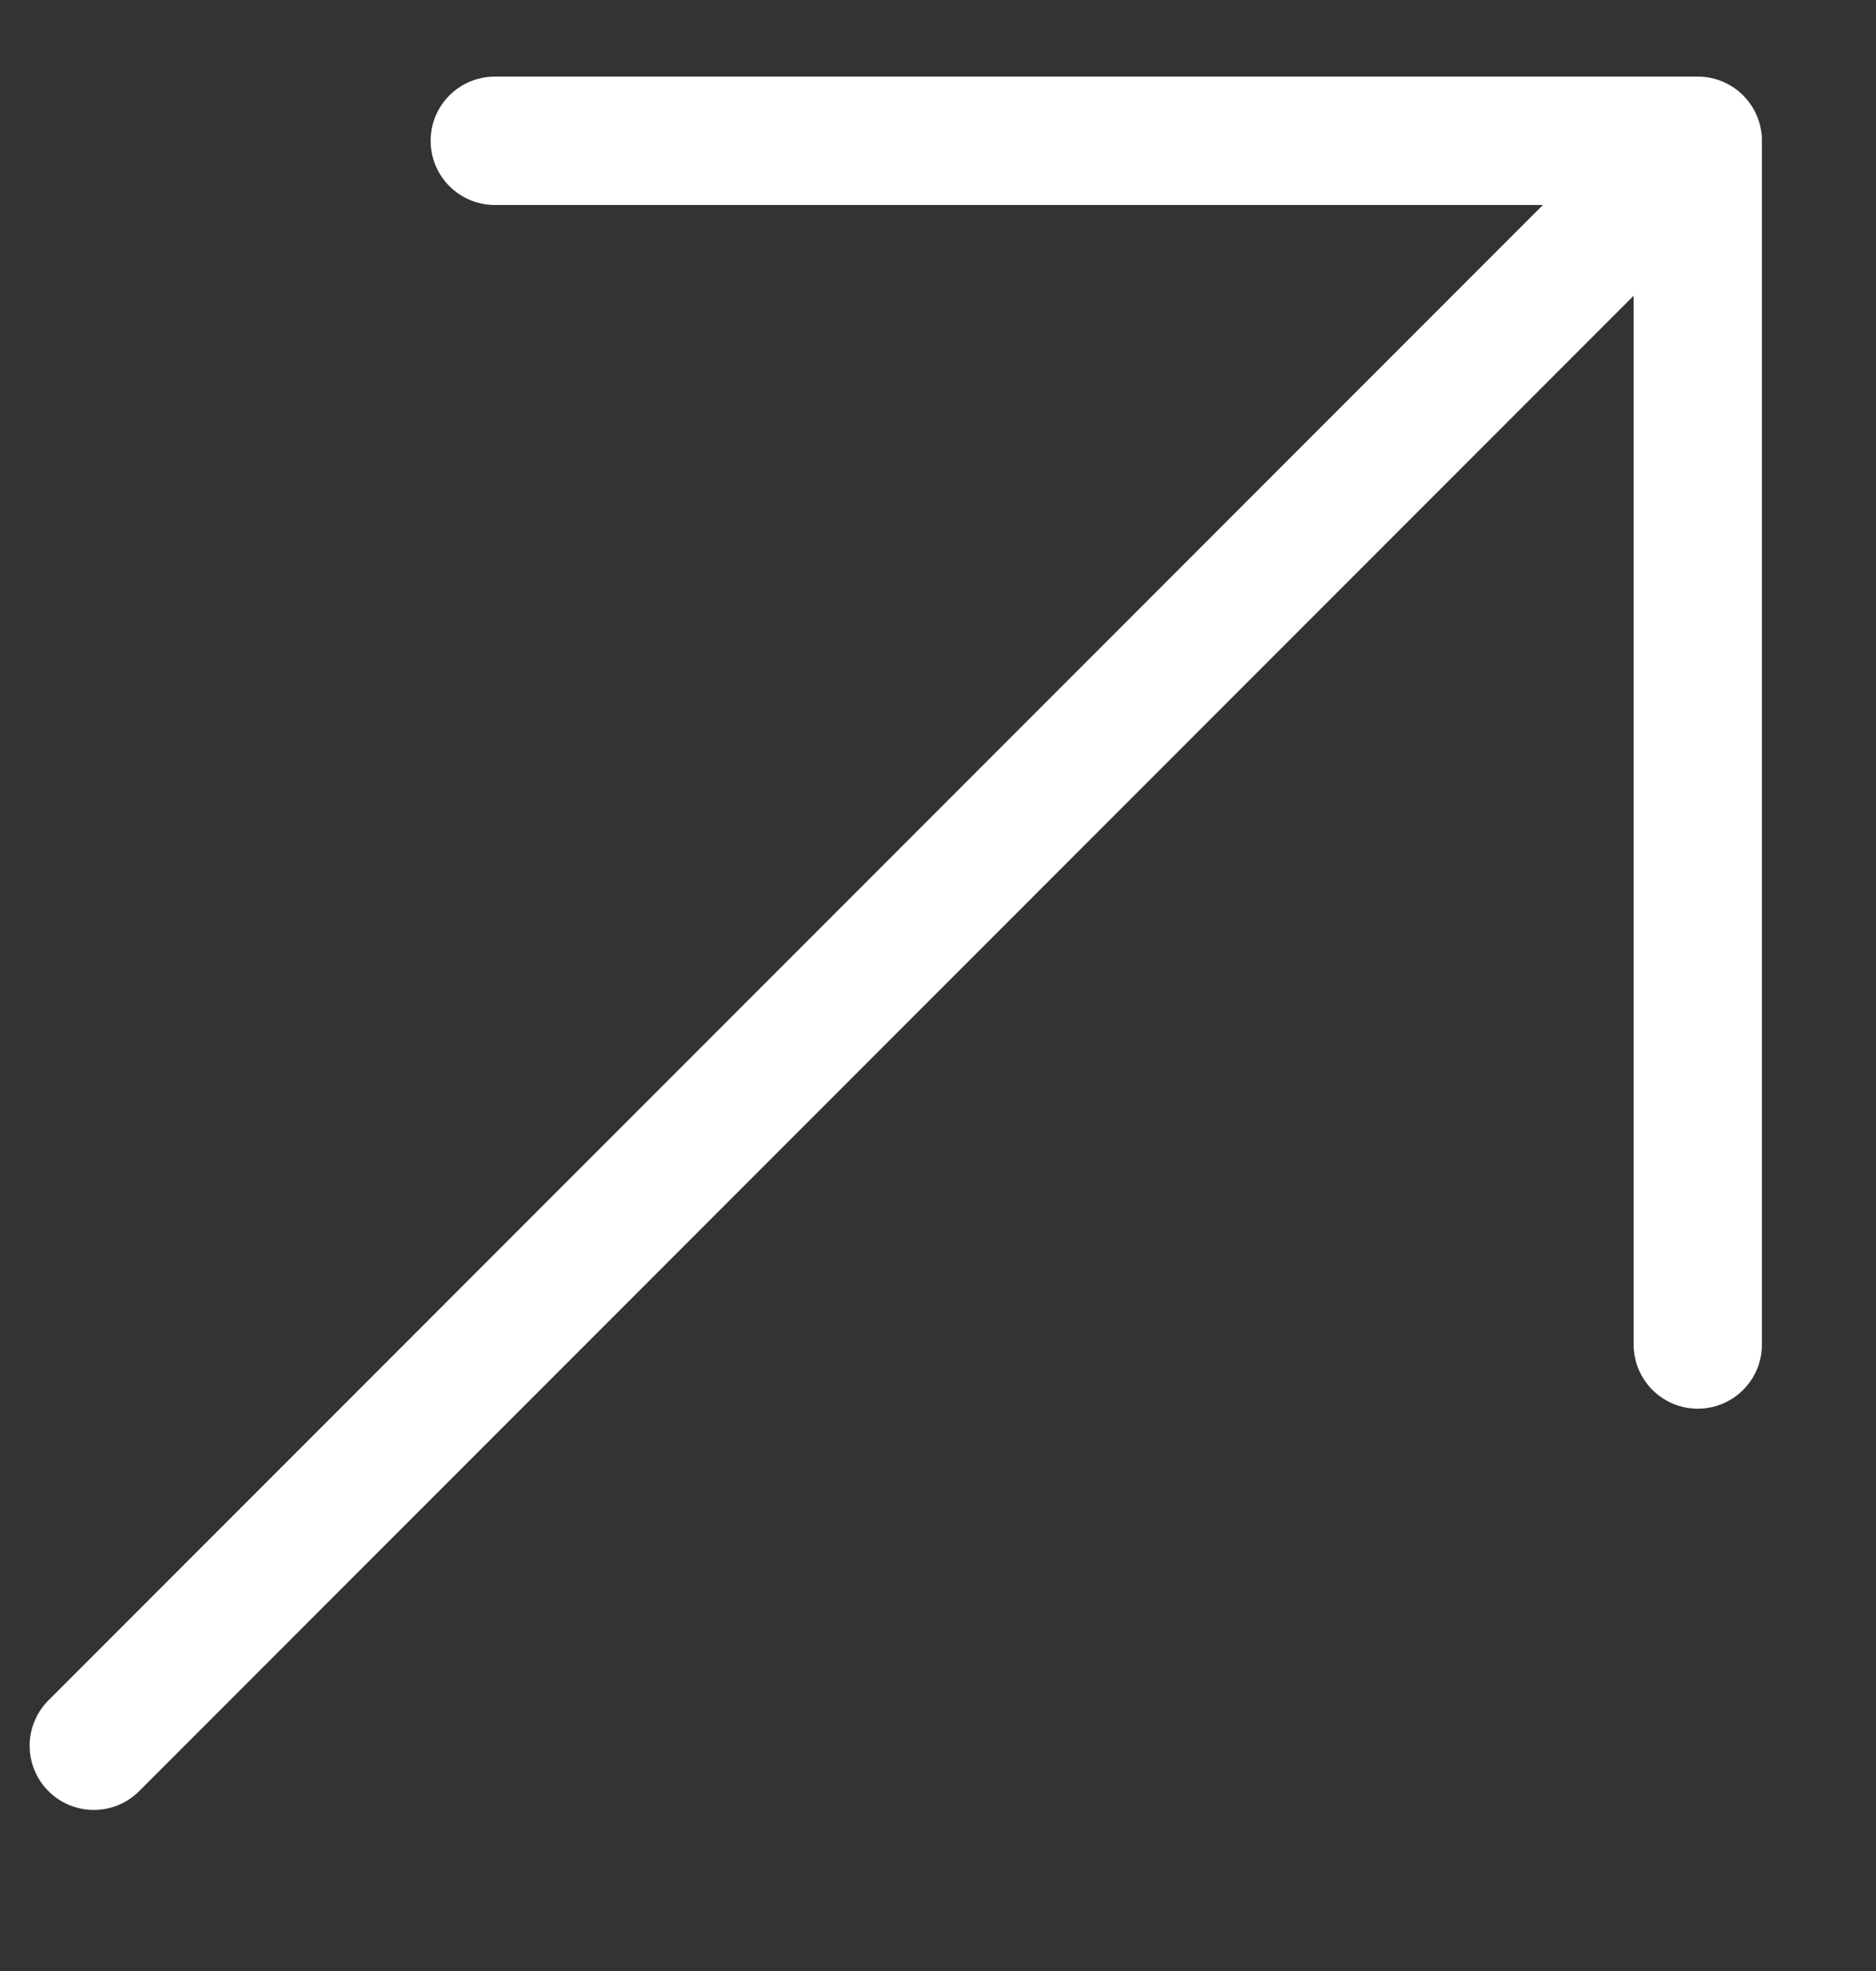
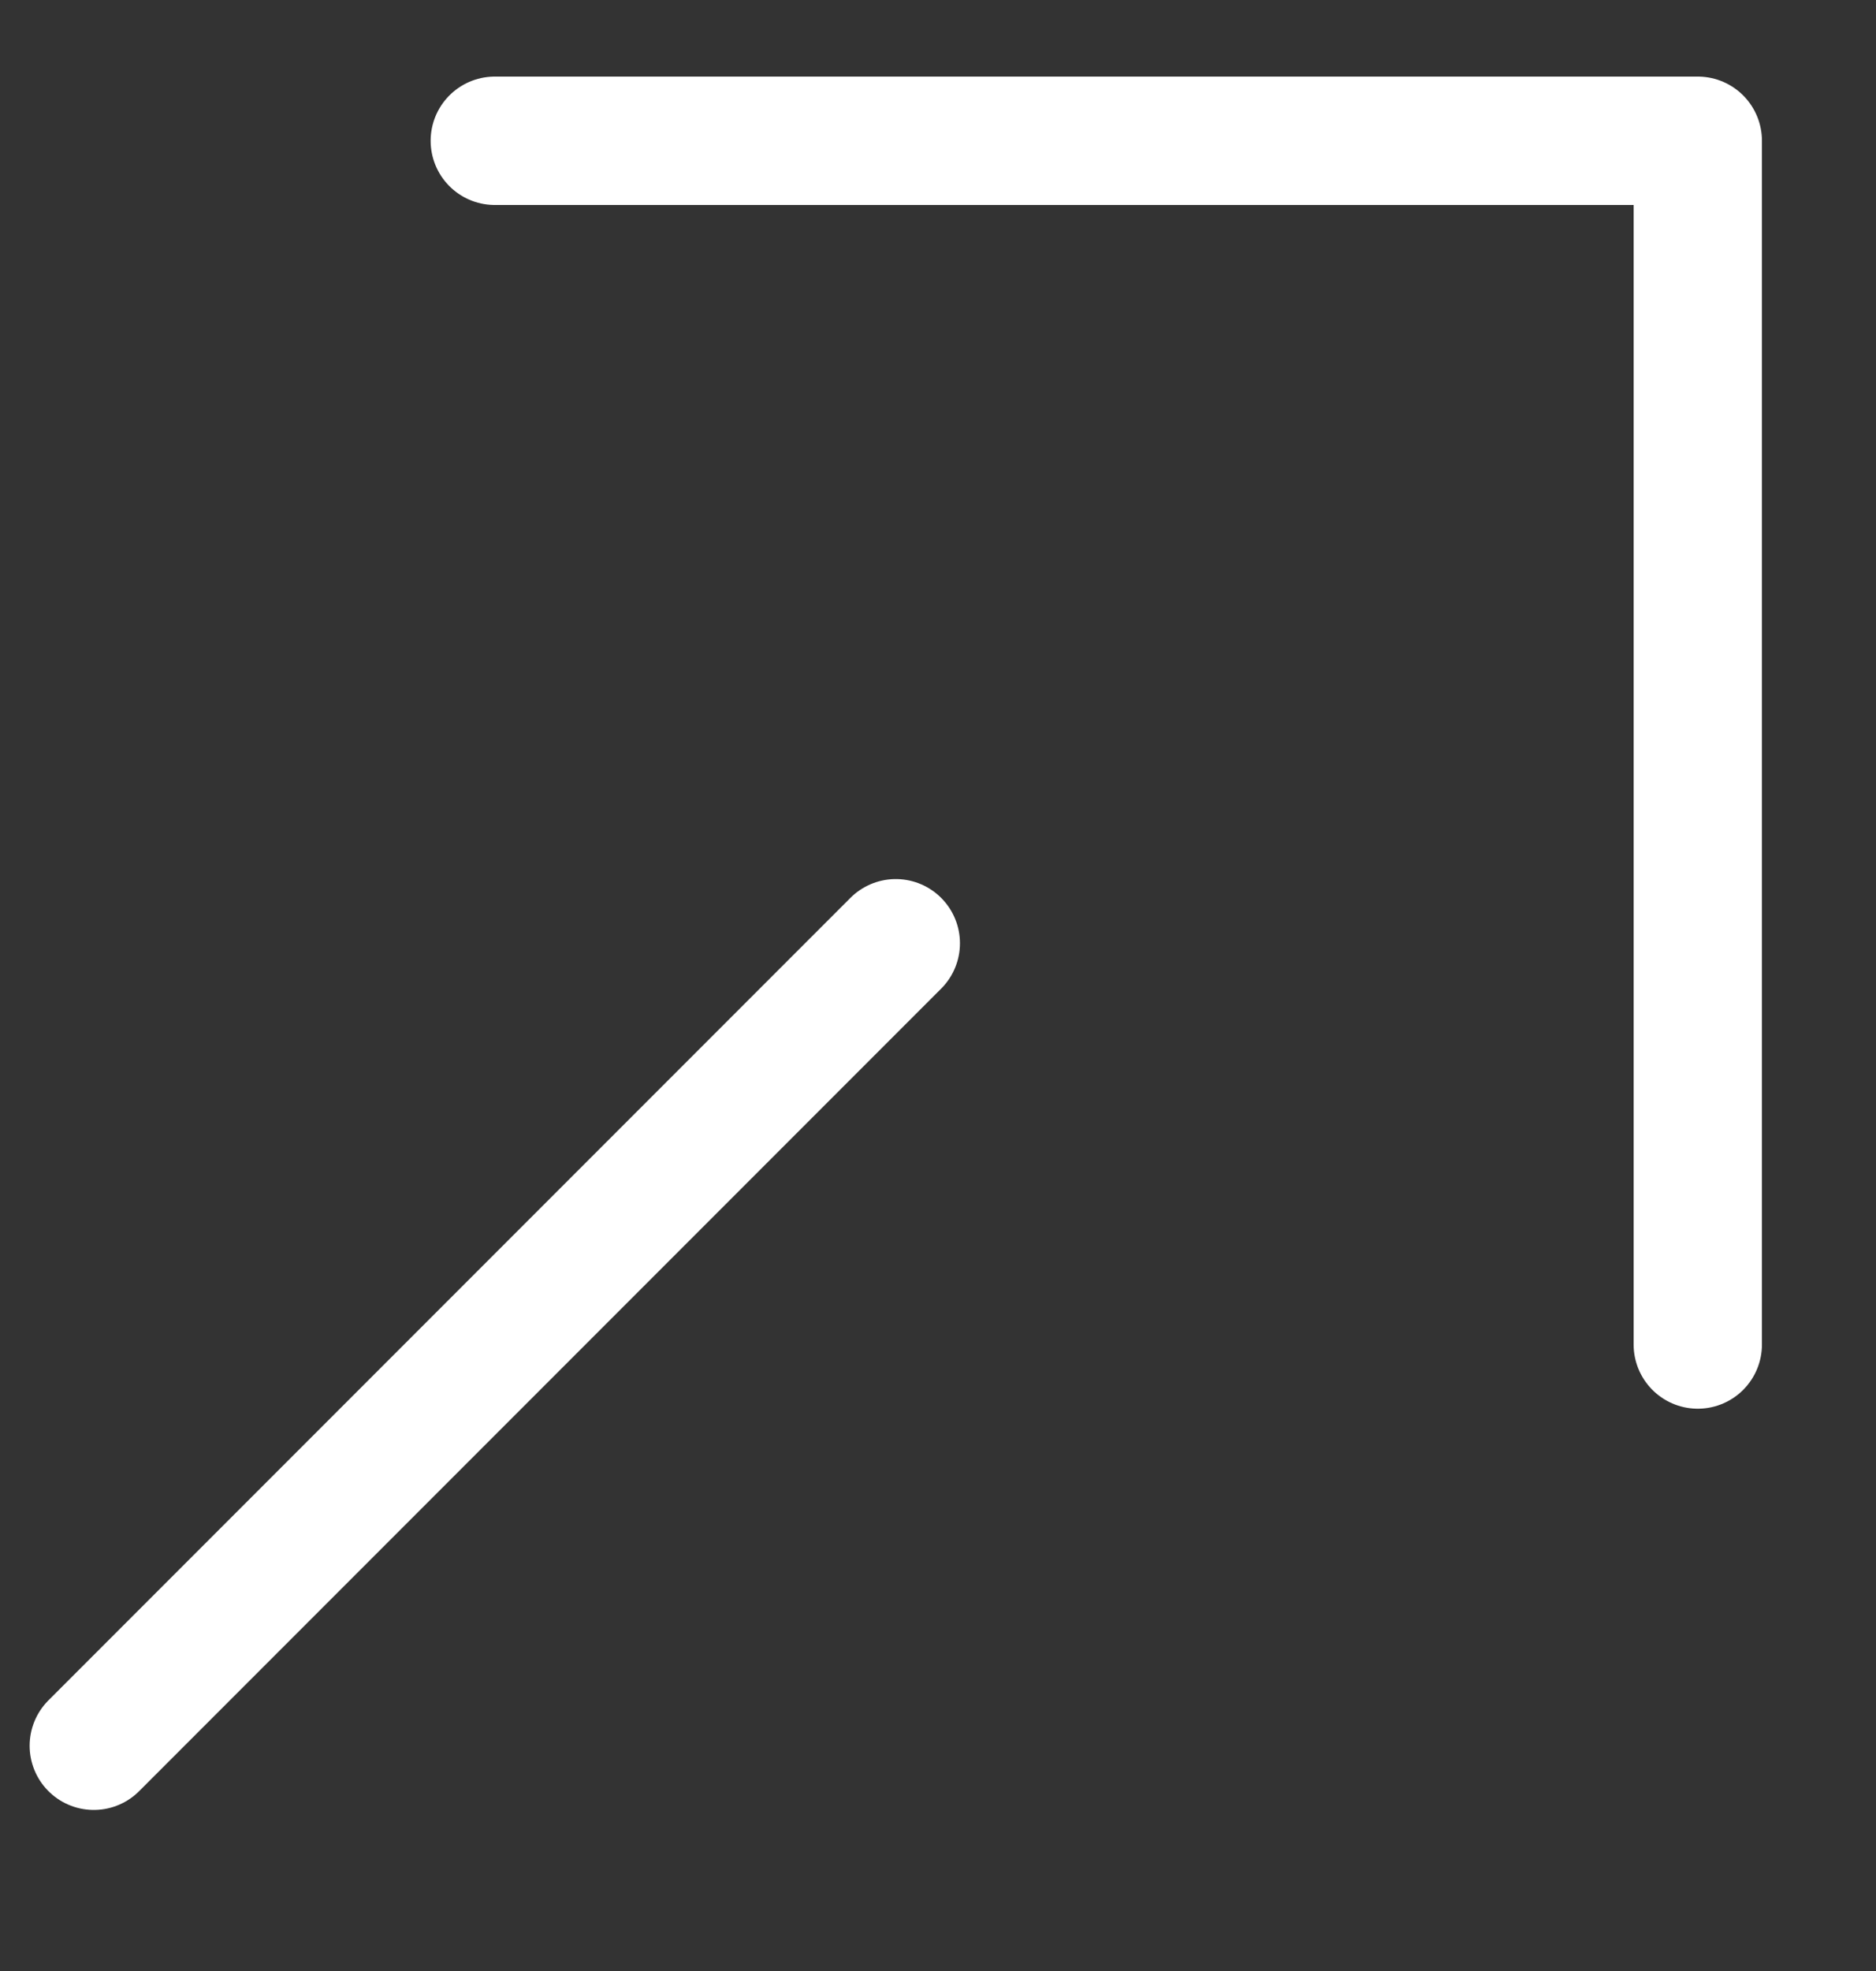
<svg xmlns="http://www.w3.org/2000/svg" width="20" height="21" viewBox="0 0 20 21" fill="none">
  <rect x="0" y="0" width="20" height="21" fill="#333333" stroke="none" />
-   <path d="M1 18.6L9.55 10.05L18.1 1.5M18.1 1.5V14.325M18.1 1.5H5.275" stroke="white" stroke-width="1.368" stroke-linecap="round" stroke-linejoin="round" />
+   <path d="M1 18.6L9.55 10.05M18.1 1.5V14.325M18.1 1.5H5.275" stroke="white" stroke-width="1.368" stroke-linecap="round" stroke-linejoin="round" />
</svg>